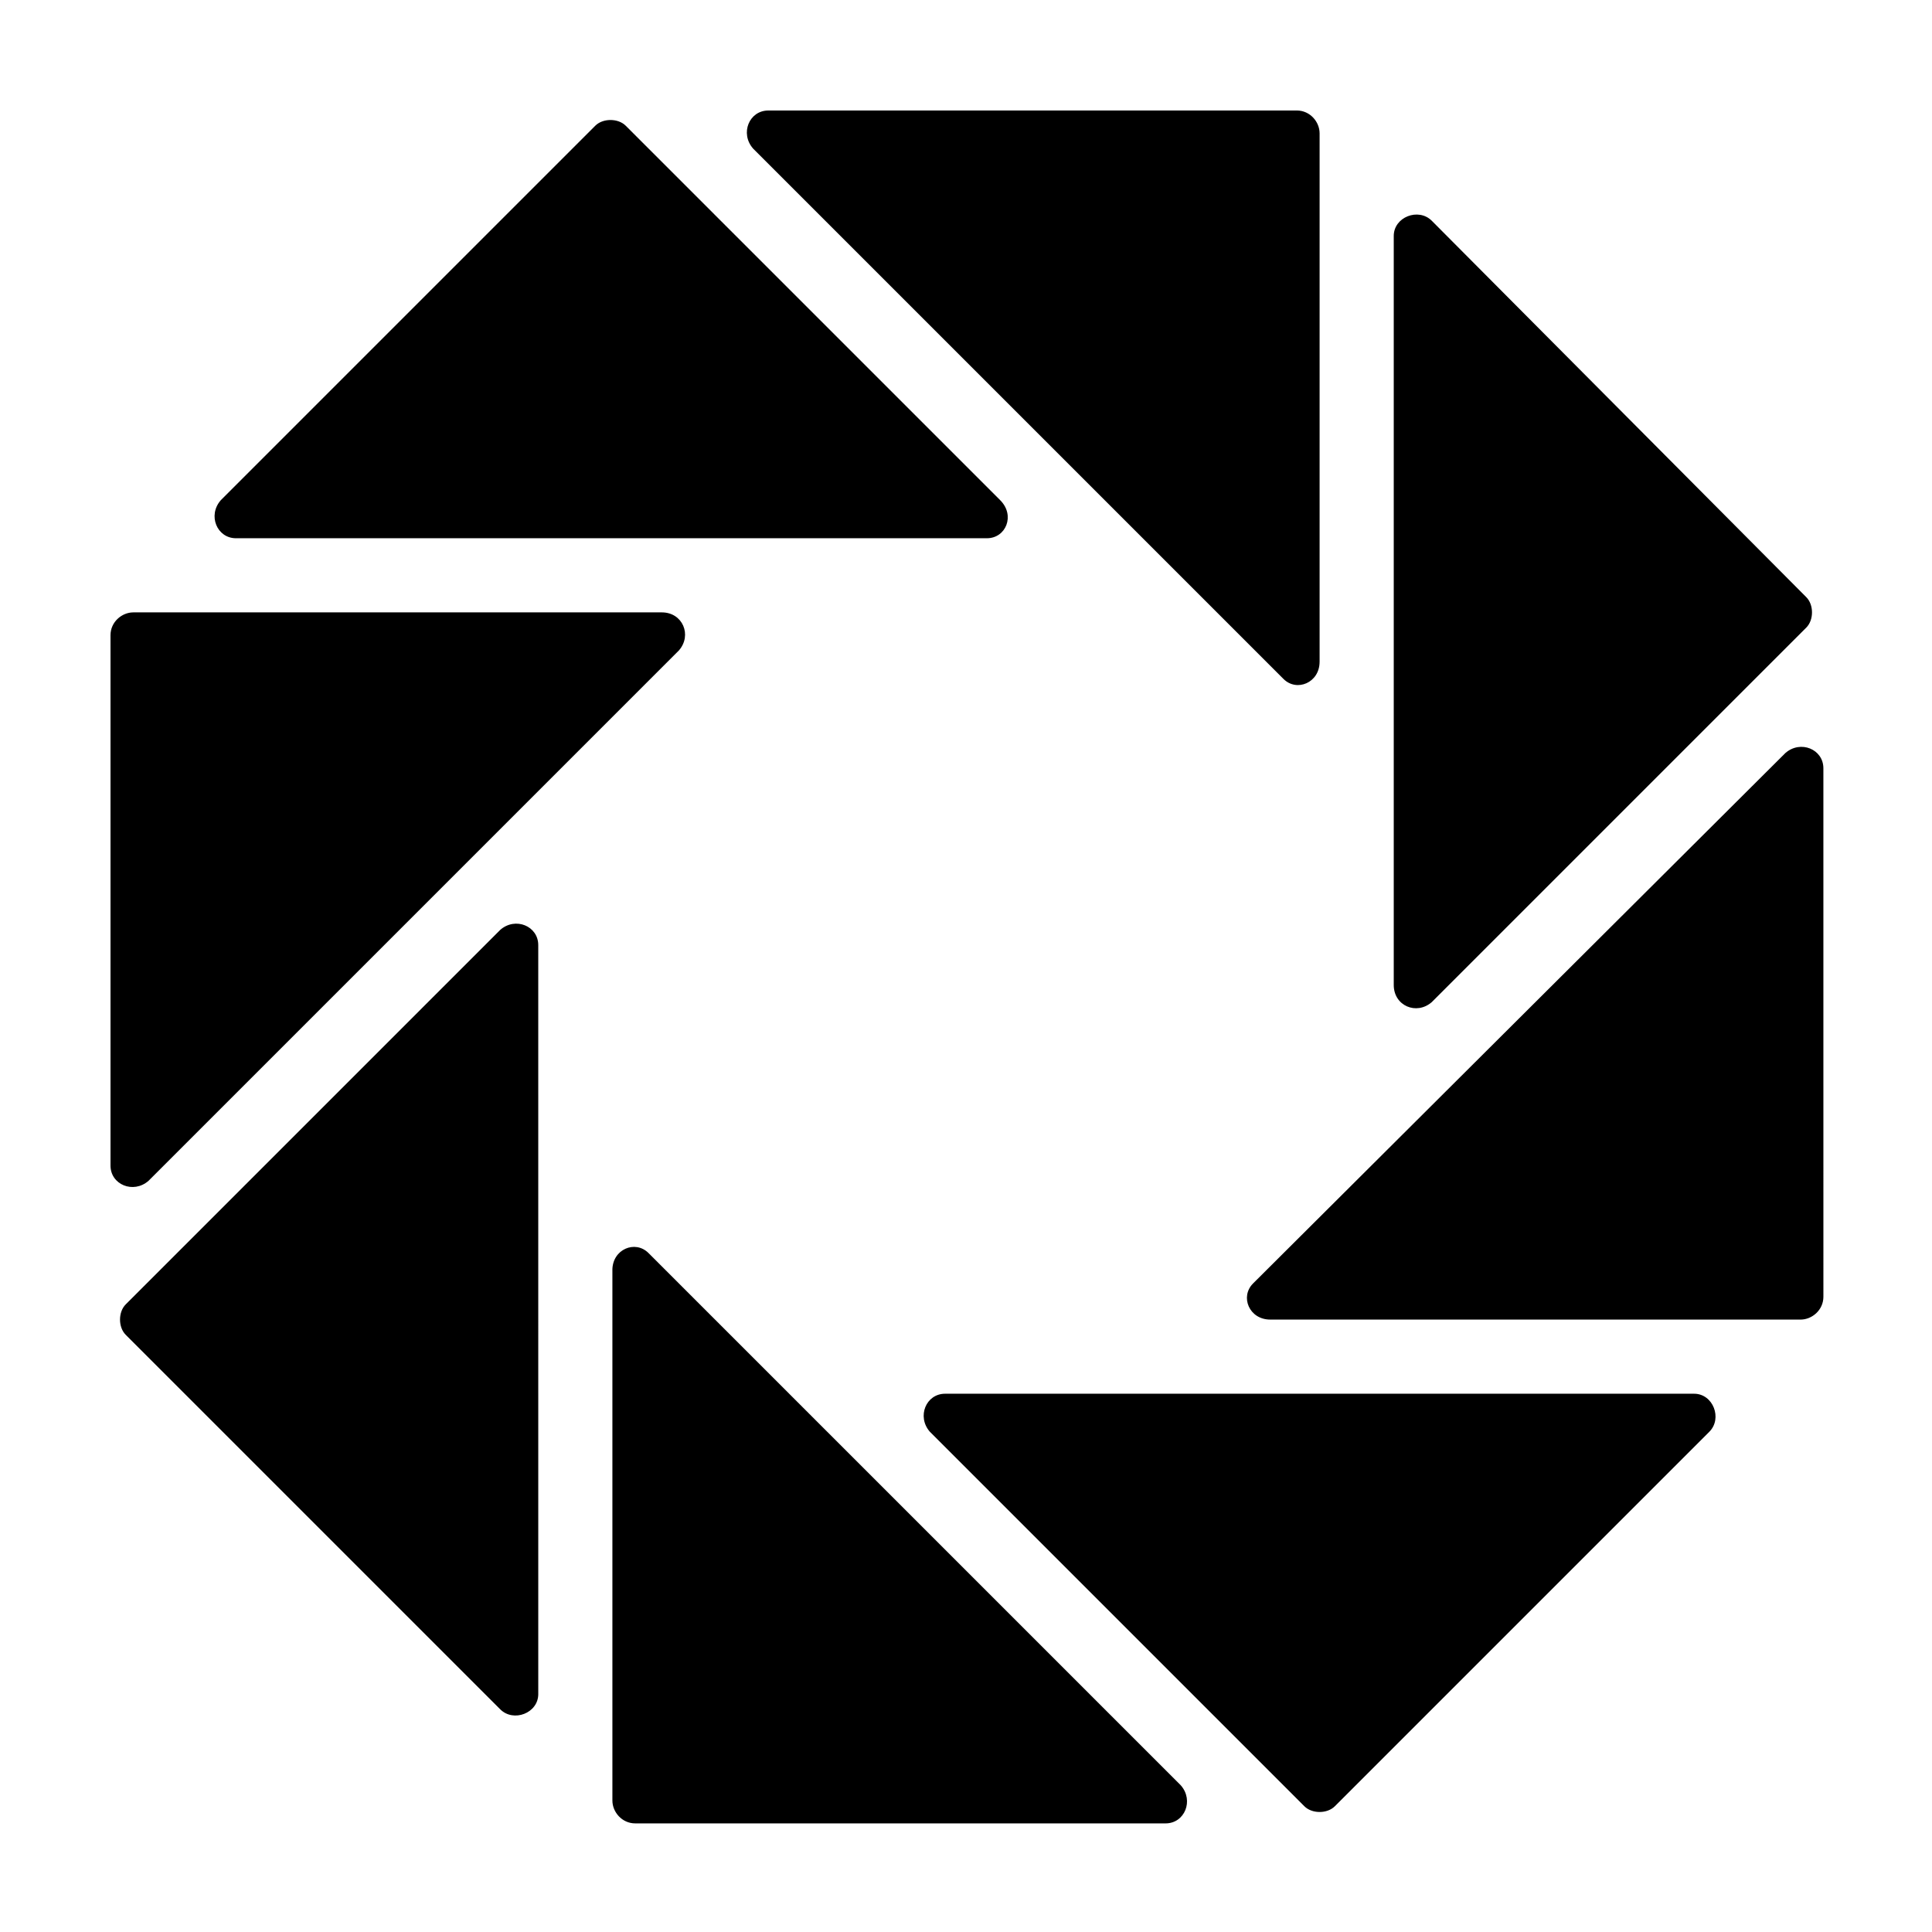
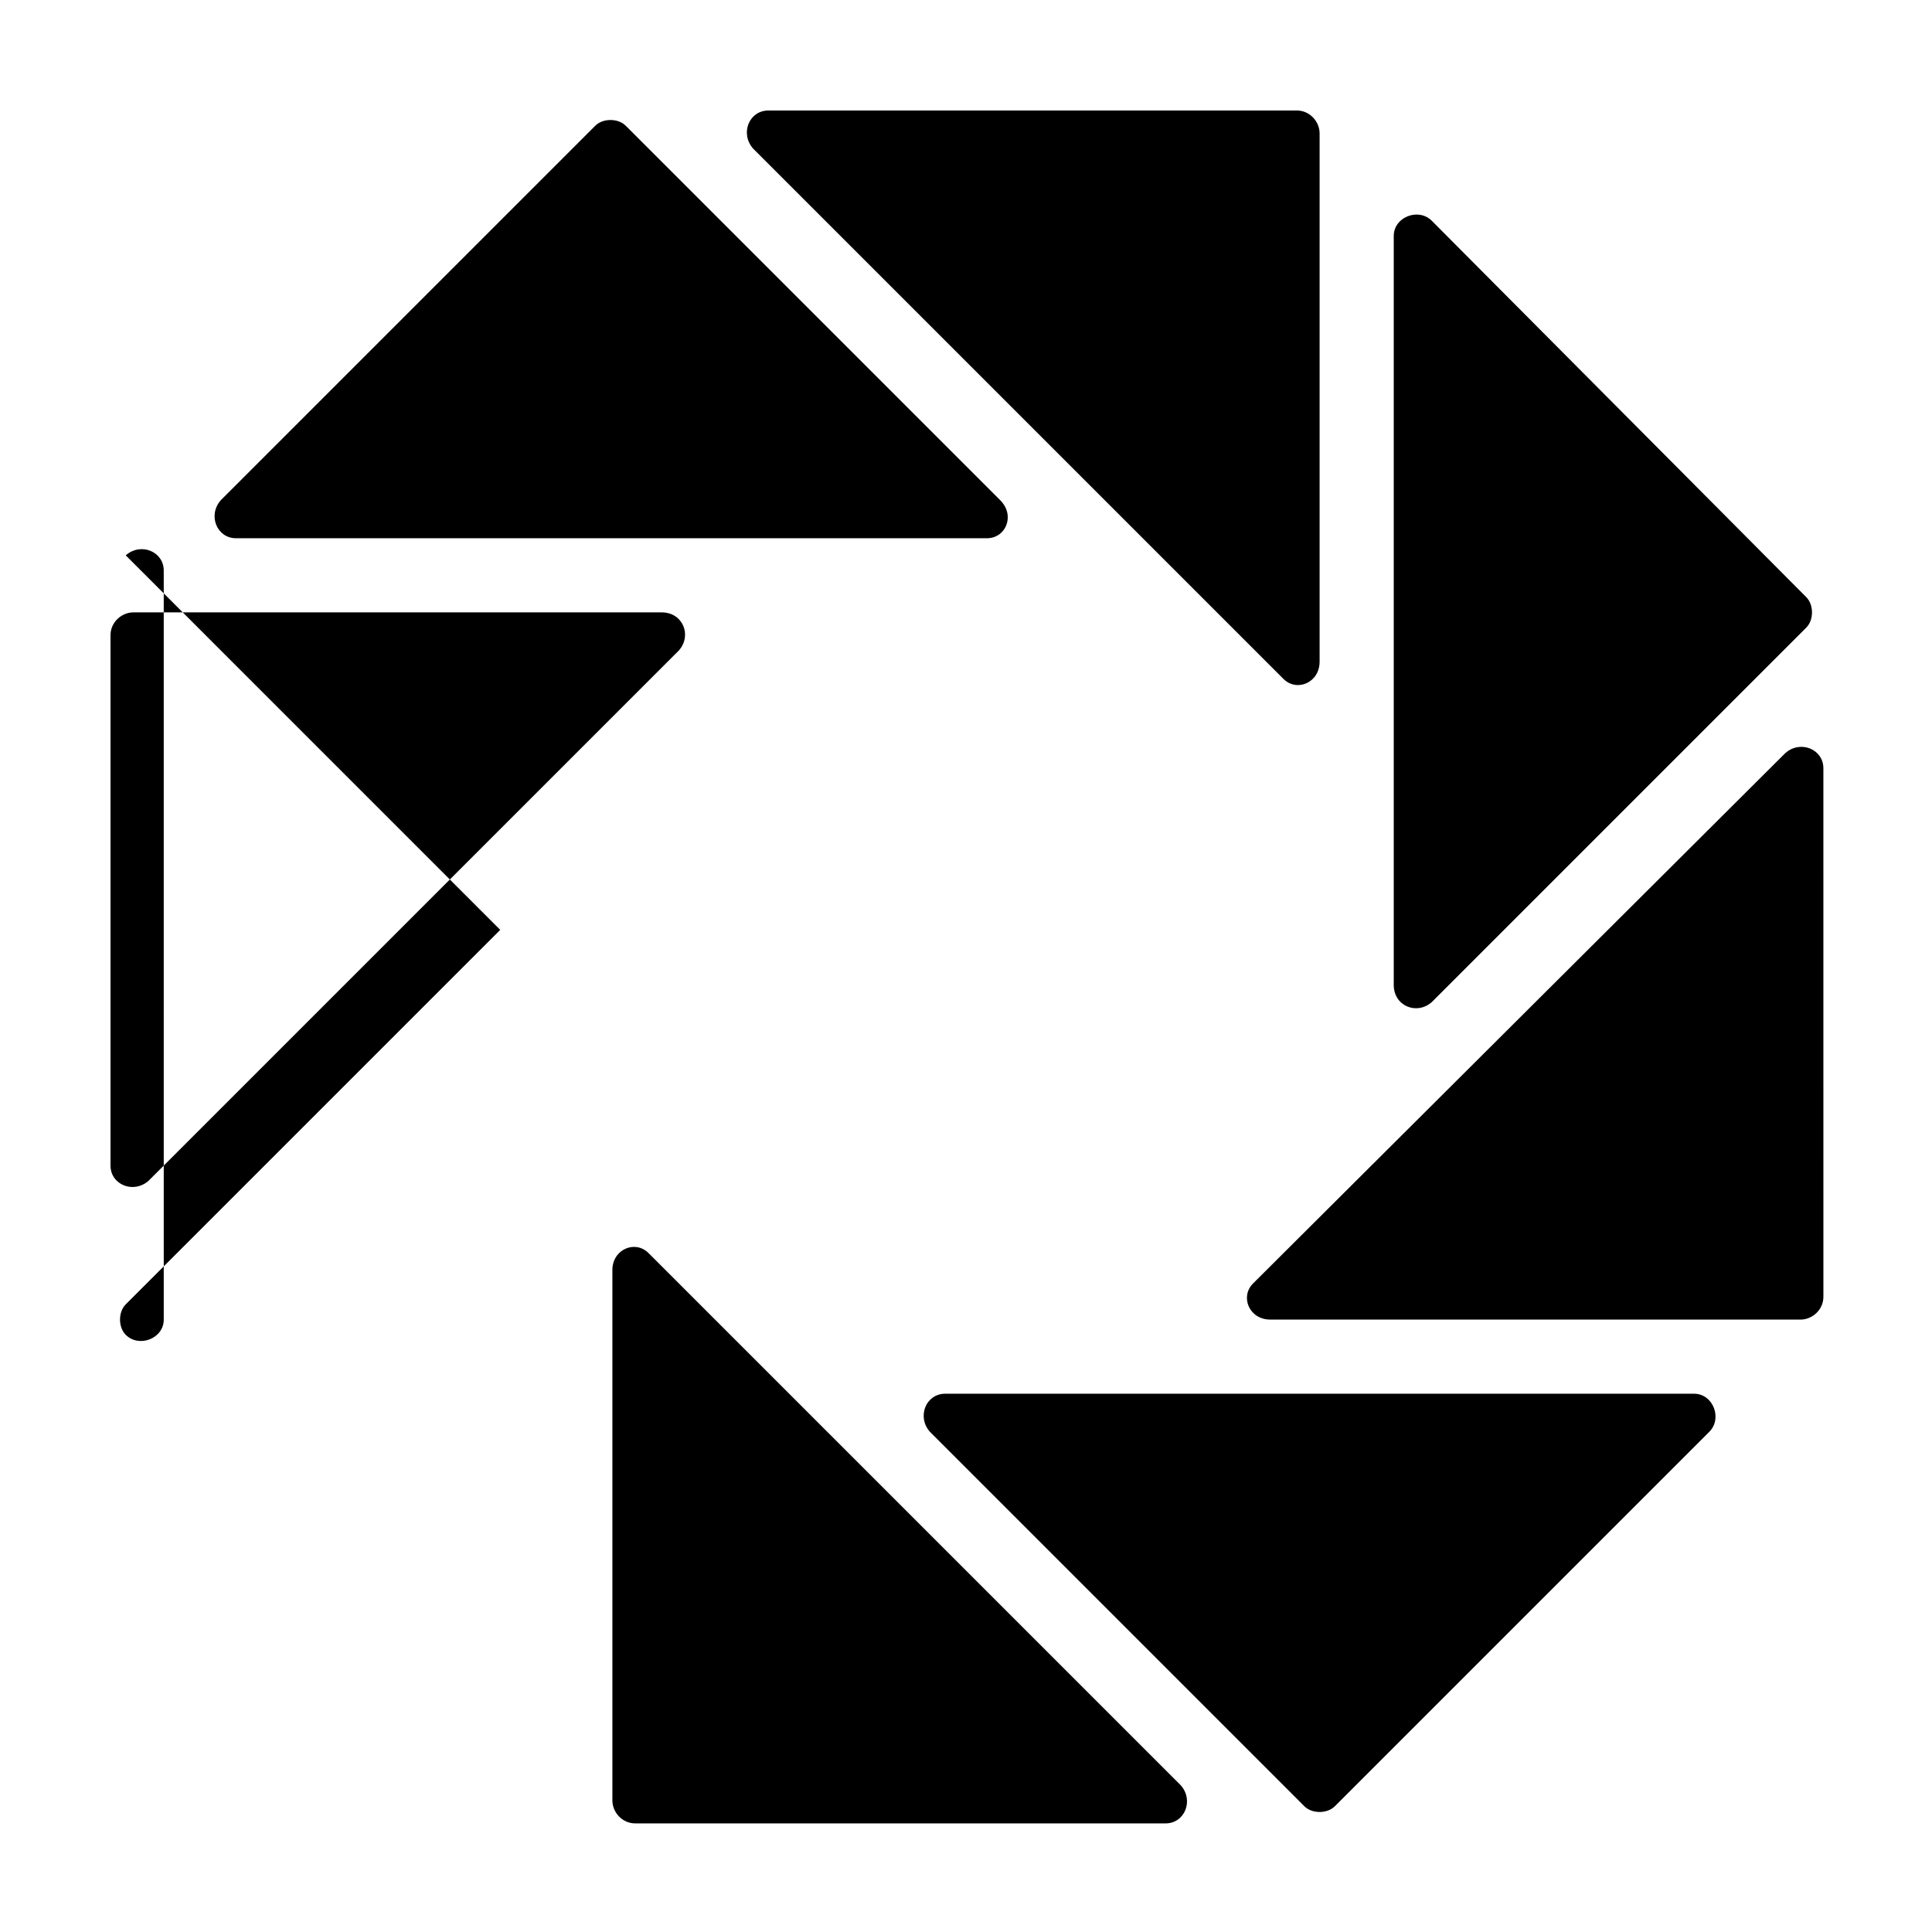
<svg xmlns="http://www.w3.org/2000/svg" fill="#000000" width="800px" height="800px" version="1.1" viewBox="144 144 512 512">
-   <path d="m405.54 286.64h-199c-5.039 0-7.559-6.047-4.031-10.078l99.25-99.246c2.016-2.016 6.047-2.016 8.062 0l99.25 99.25c4.031 4.027 1.512 10.074-3.527 10.074zm-86.148 19.648h-140.06c-3.023 0-6.047 2.519-6.047 6.047v140.56c0 5.039 6.047 7.559 10.078 4.031l140.56-140.56c3.527-4.031 1.008-10.078-4.531-10.078zm-42.824 84.137-99.25 99.25c-2.016 2.016-2.016 6.047 0 8.062l99.25 99.25c3.527 3.527 10.078 1.008 10.078-4.031l-0.004-198.5c0-5.039-6.047-7.559-10.074-4.031zm29.723 90.184v140.56c0 3.023 2.519 6.047 6.047 6.047h140.56c5.039 0 7.559-6.047 4.031-10.078l-141.07-141.07c-3.527-3.527-9.574-1.008-9.574 4.535zm84.137 42.824 99.25 99.25c2.016 2.016 6.047 2.016 8.062 0l99.25-99.25c3.527-3.527 1.008-10.078-4.031-10.078h-198.5c-5.039 0-7.559 6.047-4.031 10.078zm90.184-29.727h140.56c3.023 0 6.047-2.519 6.047-6.047l-0.004-140.06c0-5.039-6.047-7.559-10.078-4.031l-141.06 140.56c-3.527 3.527-1.008 9.574 4.535 9.574zm42.824-84.137 99.25-99.25c2.016-2.016 2.016-6.047 0-8.062l-99.25-99.754c-3.527-3.527-10.078-1.008-10.078 4.031v198.5c0 5.543 6.047 8.062 10.078 4.535zm-29.727-90.18v-140.06c0-3.023-2.519-6.047-6.047-6.047l-140.06 0.004c-5.039 0-7.559 6.047-4.031 10.078l140.56 140.56c3.527 3.523 9.574 1.004 9.574-4.535z" />
+   <path d="m405.54 286.64h-199c-5.039 0-7.559-6.047-4.031-10.078l99.25-99.246c2.016-2.016 6.047-2.016 8.062 0l99.25 99.25c4.031 4.027 1.512 10.074-3.527 10.074zm-86.148 19.648h-140.06c-3.023 0-6.047 2.519-6.047 6.047v140.56c0 5.039 6.047 7.559 10.078 4.031l140.56-140.56c3.527-4.031 1.008-10.078-4.531-10.078zm-42.824 84.137-99.25 99.25c-2.016 2.016-2.016 6.047 0 8.062c3.527 3.527 10.078 1.008 10.078-4.031l-0.004-198.5c0-5.039-6.047-7.559-10.074-4.031zm29.723 90.184v140.56c0 3.023 2.519 6.047 6.047 6.047h140.56c5.039 0 7.559-6.047 4.031-10.078l-141.07-141.07c-3.527-3.527-9.574-1.008-9.574 4.535zm84.137 42.824 99.25 99.25c2.016 2.016 6.047 2.016 8.062 0l99.25-99.25c3.527-3.527 1.008-10.078-4.031-10.078h-198.5c-5.039 0-7.559 6.047-4.031 10.078zm90.184-29.727h140.56c3.023 0 6.047-2.519 6.047-6.047l-0.004-140.06c0-5.039-6.047-7.559-10.078-4.031l-141.06 140.56c-3.527 3.527-1.008 9.574 4.535 9.574zm42.824-84.137 99.25-99.25c2.016-2.016 2.016-6.047 0-8.062l-99.25-99.754c-3.527-3.527-10.078-1.008-10.078 4.031v198.5c0 5.543 6.047 8.062 10.078 4.535zm-29.727-90.18v-140.06c0-3.023-2.519-6.047-6.047-6.047l-140.06 0.004c-5.039 0-7.559 6.047-4.031 10.078l140.56 140.56c3.527 3.523 9.574 1.004 9.574-4.535z" />
</svg>